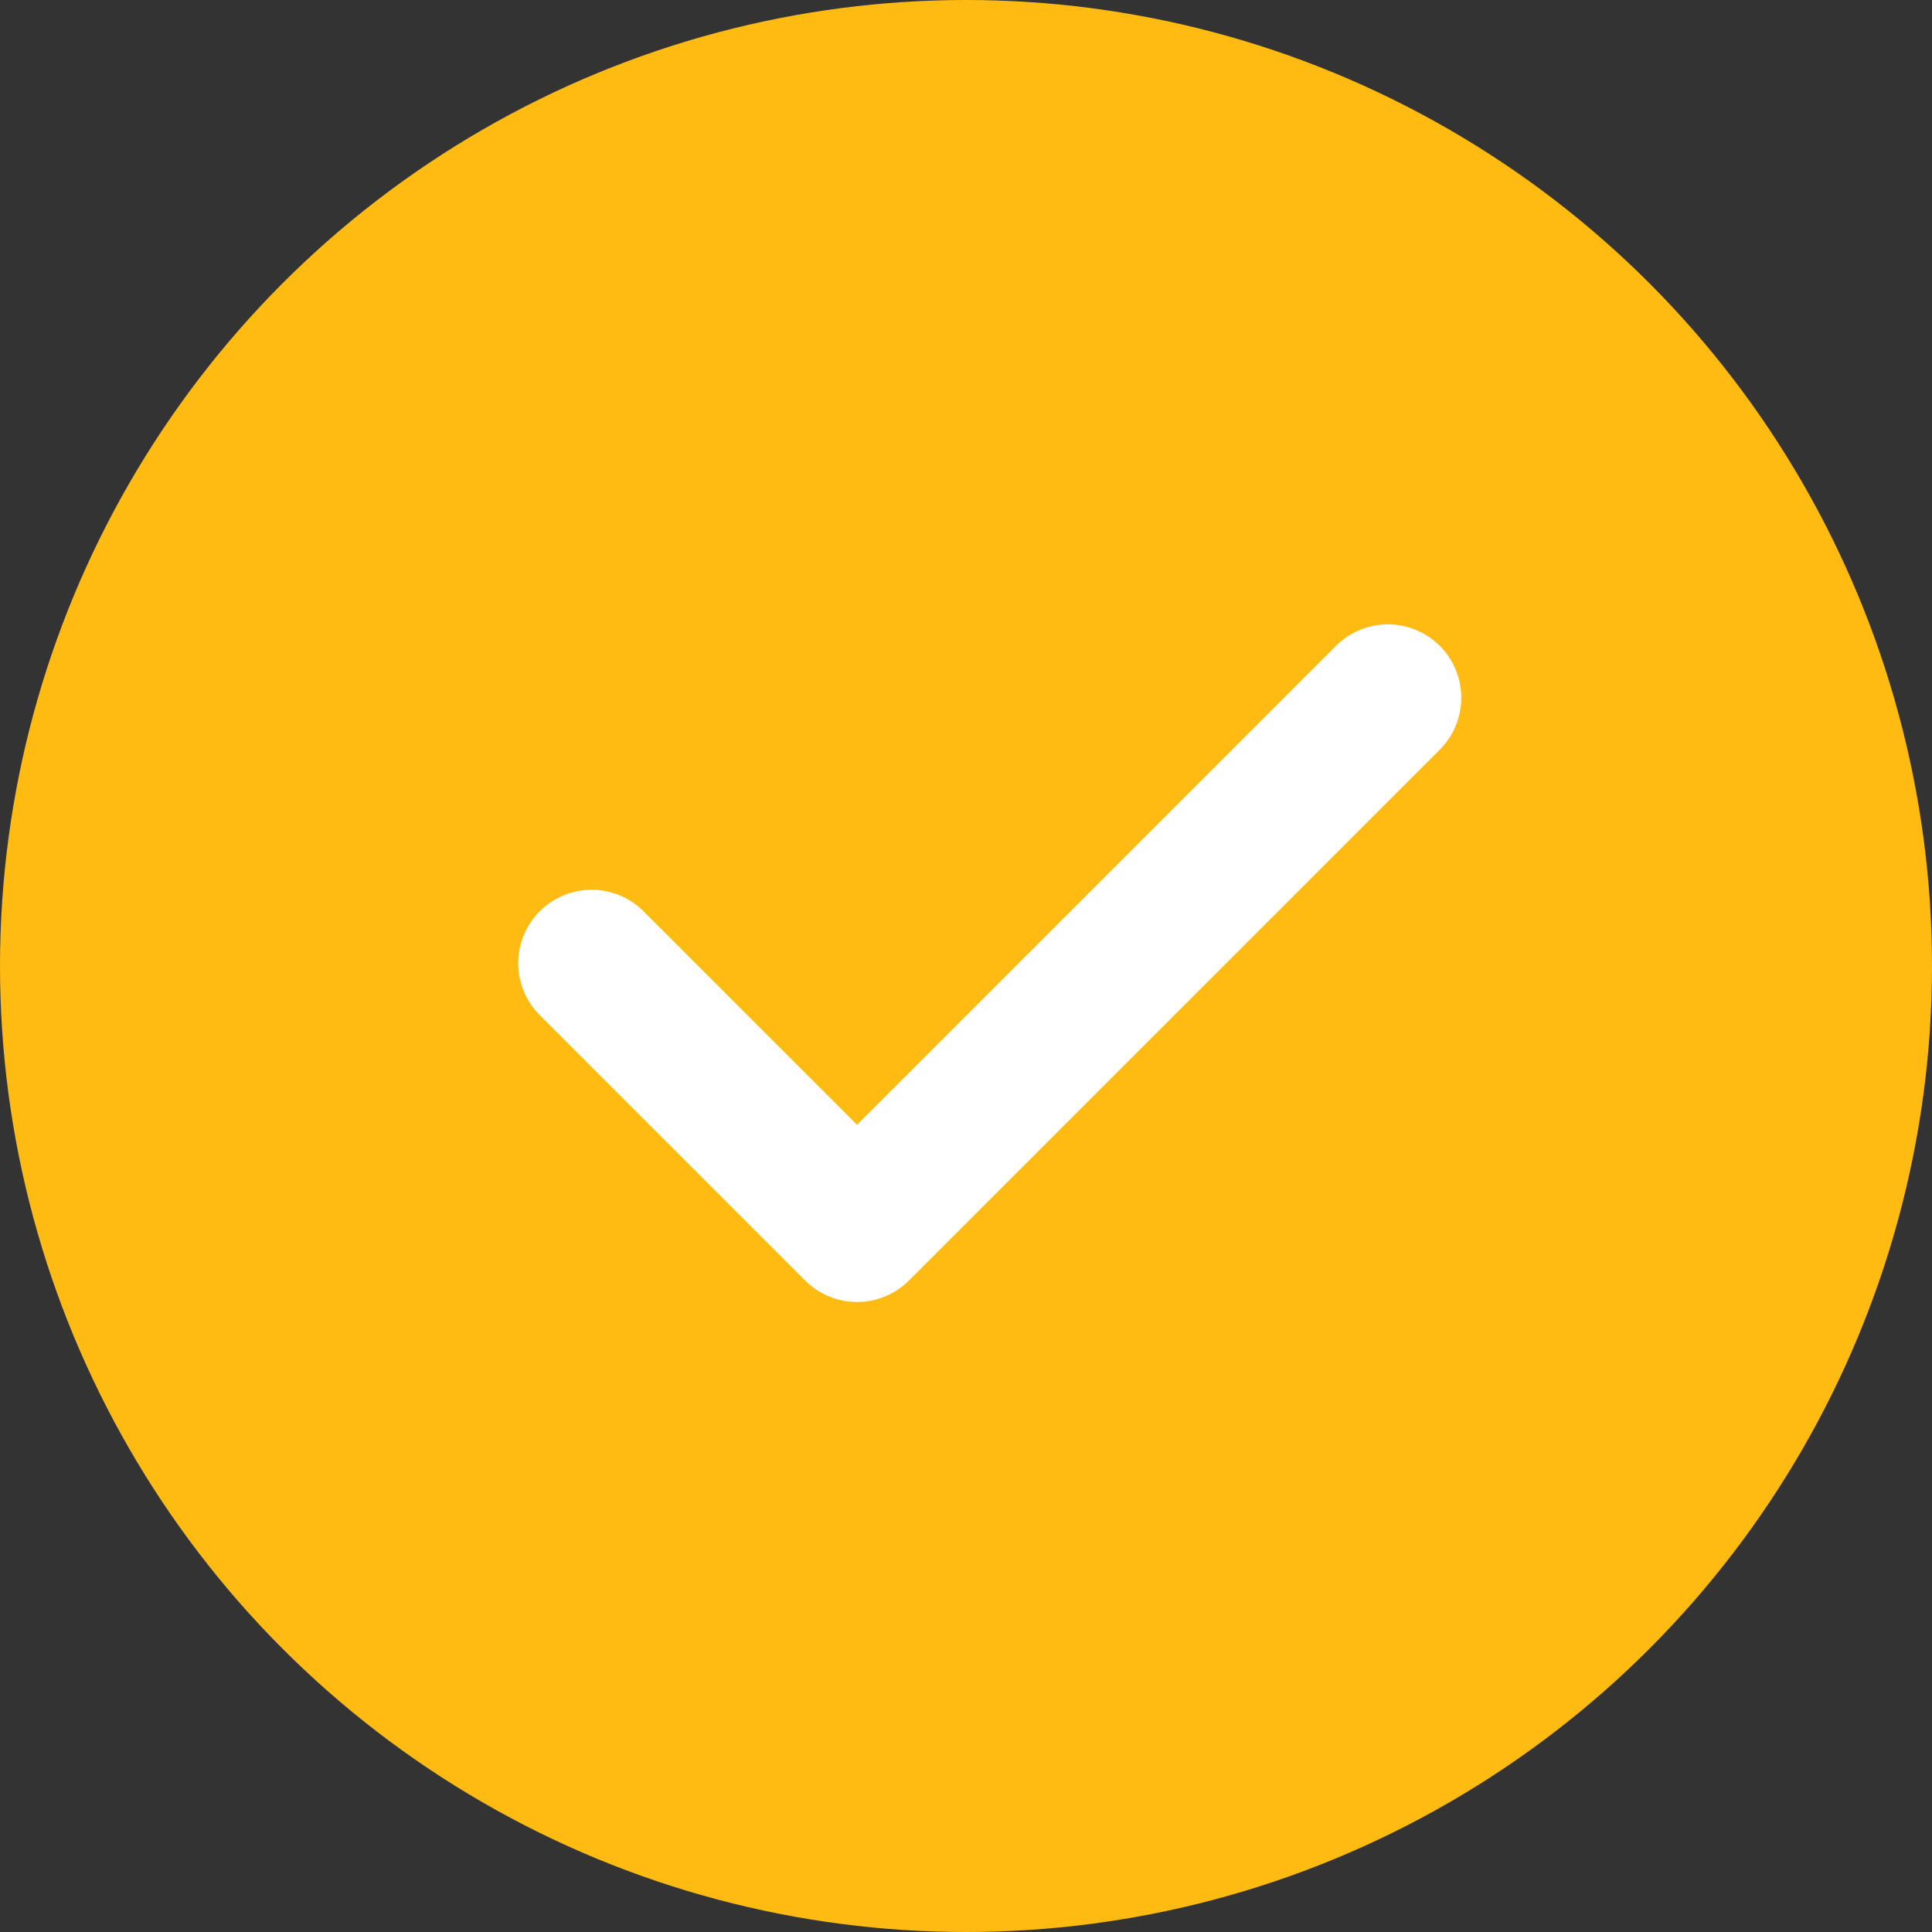
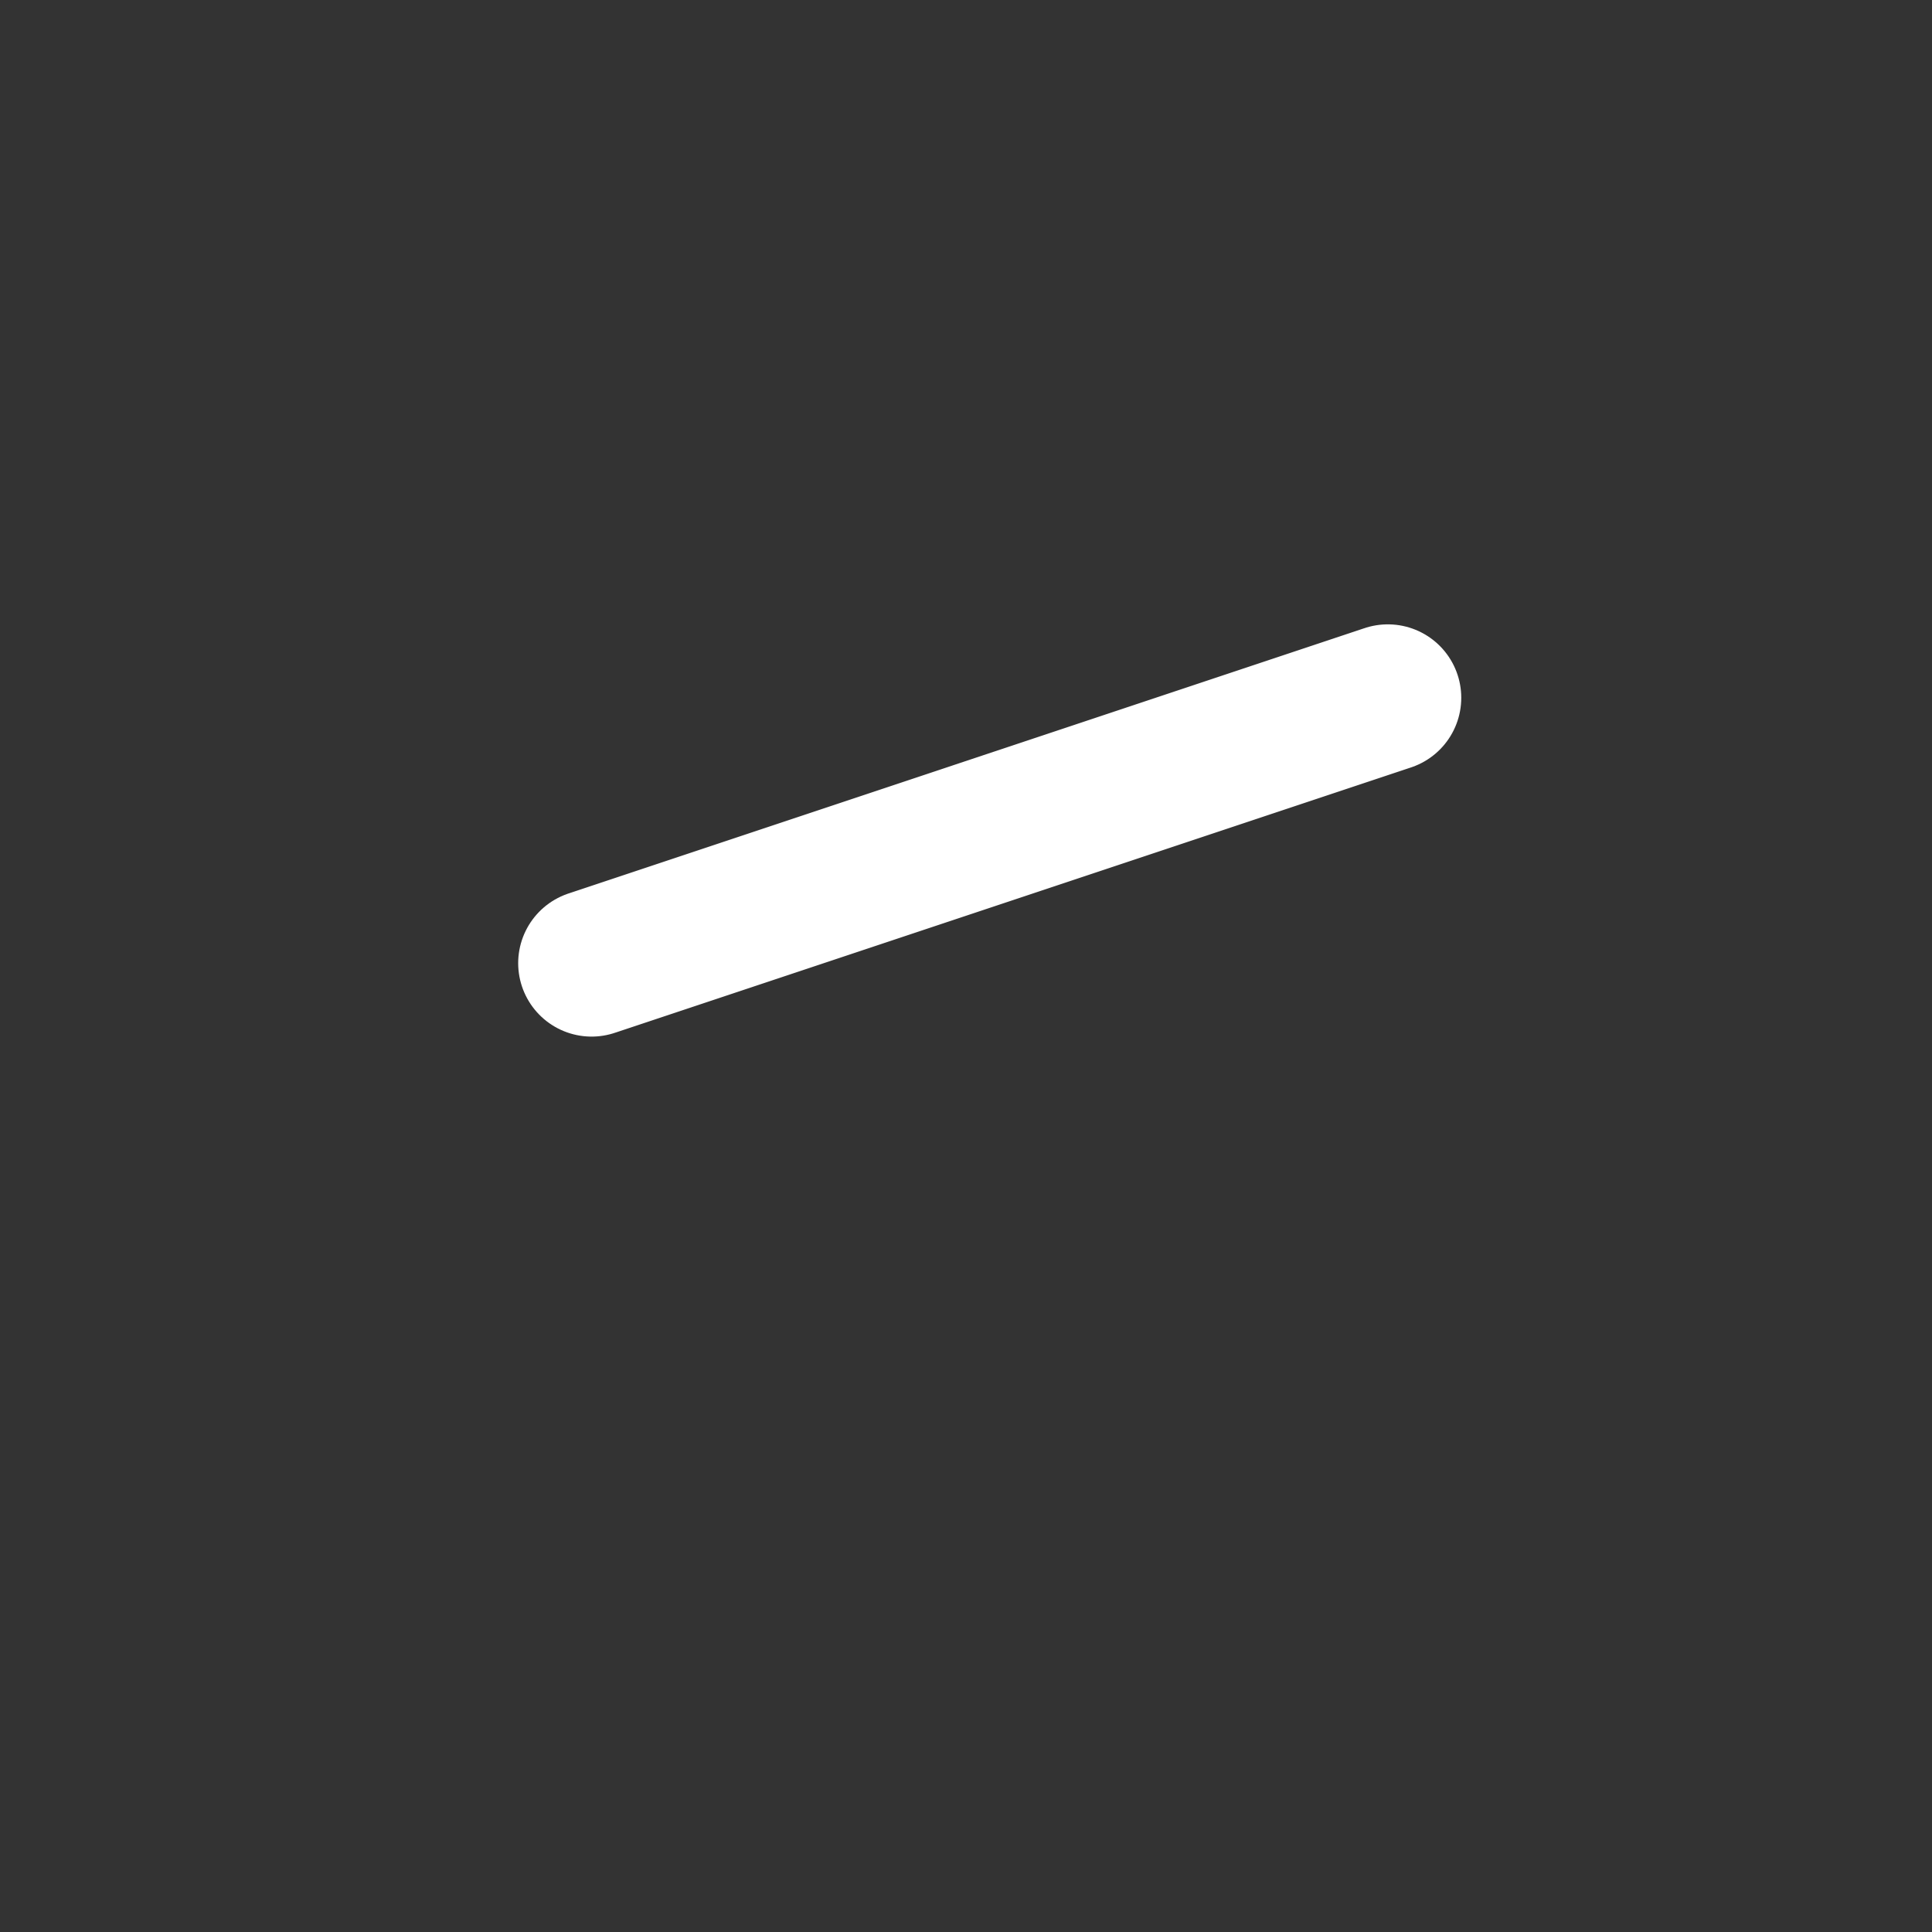
<svg xmlns="http://www.w3.org/2000/svg" width="154" height="154" viewBox="0 0 154 154" fill="none">
  <rect x="0" y="0" width="154" height="154" fill="#333333" stroke="none" />
-   <circle cx="77" cy="77" r="77" fill="#FFBB12" />
-   <path d="M47.156 76.775L68.312 97.931L110.625 55.619" stroke="white" stroke-width="11.704" stroke-linecap="round" stroke-linejoin="round" />
+   <path d="M47.156 76.775L110.625 55.619" stroke="white" stroke-width="11.704" stroke-linecap="round" stroke-linejoin="round" />
</svg>